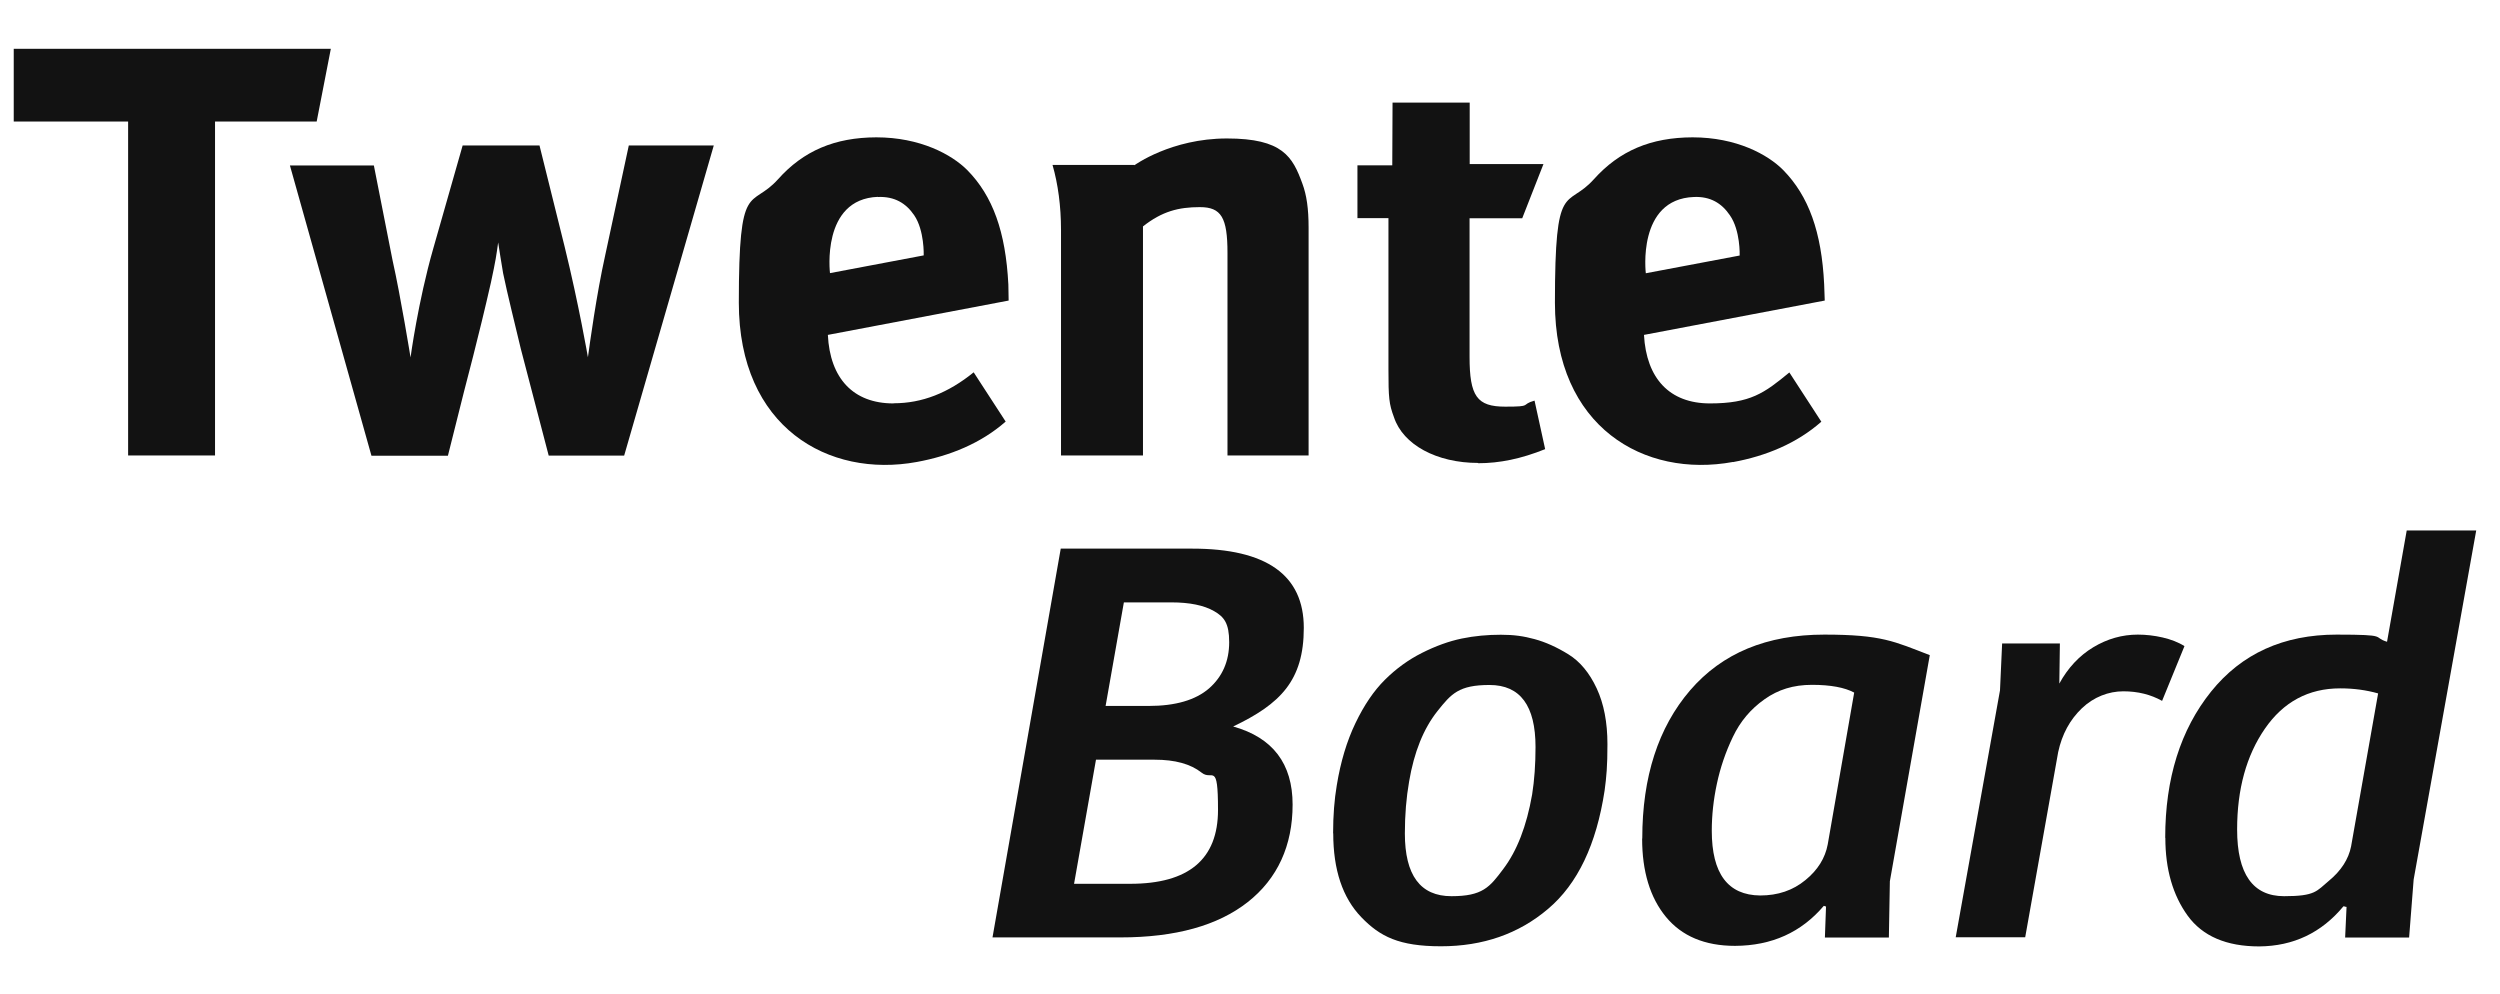
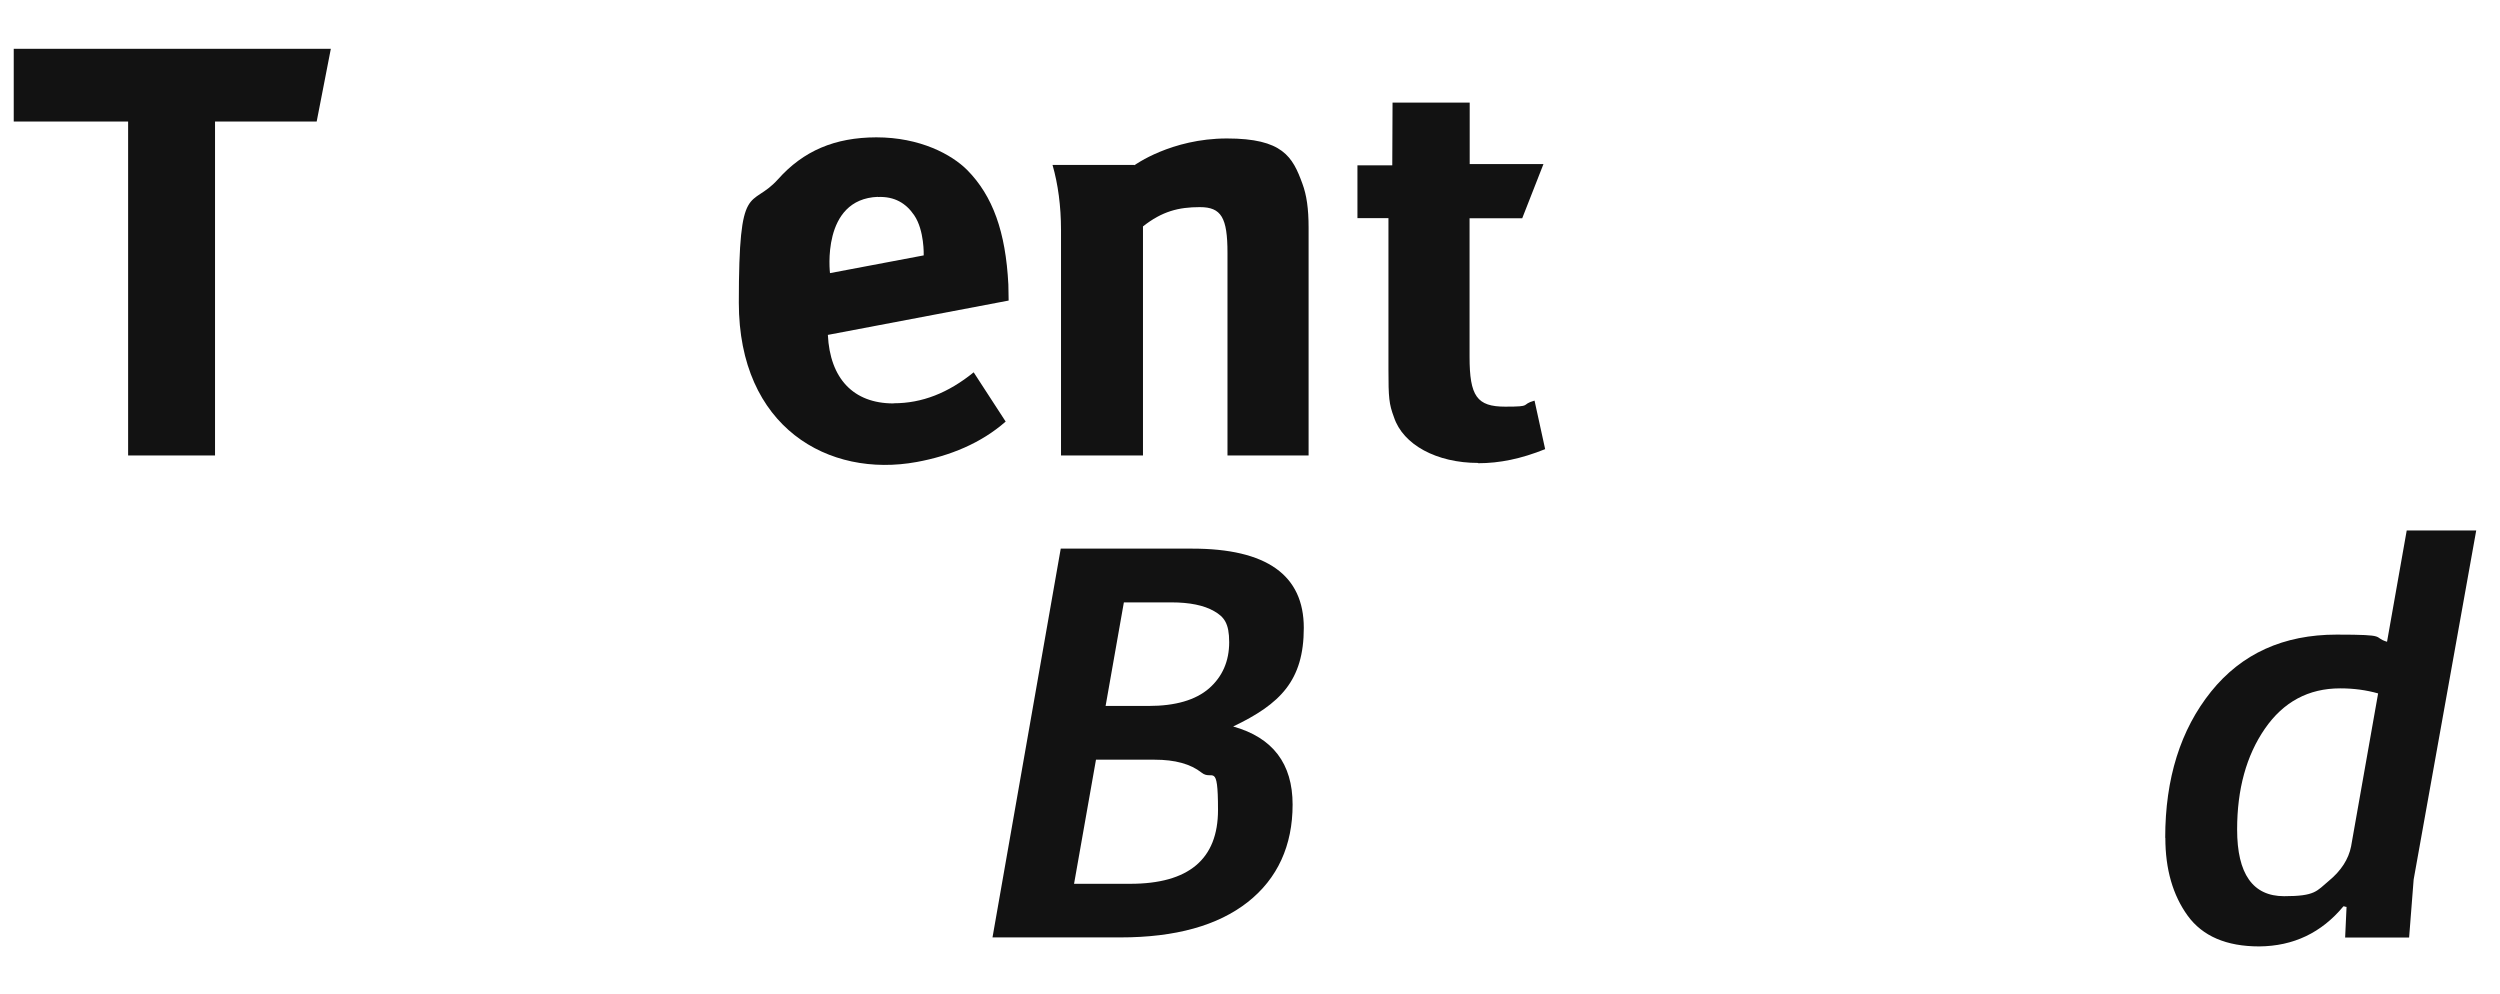
<svg xmlns="http://www.w3.org/2000/svg" width="166" height="66" viewBox="0 0 166 66" fill="none">
  <path d="M65.902 62.244L70.433 36.429H79.165C84.1 36.429 86.572 38.185 86.572 41.689C86.572 45.193 85.012 46.744 81.882 48.239C84.513 48.977 85.829 50.705 85.829 53.424C85.829 56.143 84.833 58.339 82.85 59.899C80.866 61.459 78.046 62.244 74.399 62.244H65.902ZM71.326 58.684H75.048C78.93 58.684 80.876 57.049 80.876 53.779C80.876 50.509 80.509 51.883 79.785 51.303C79.052 50.724 78.018 50.444 76.674 50.444H72.773L71.316 58.694L71.326 58.684ZM73.403 46.875H76.27C78.056 46.875 79.391 46.482 80.284 45.707C81.167 44.931 81.618 43.904 81.618 42.642C81.618 41.381 81.28 40.96 80.612 40.577C79.945 40.194 78.996 39.998 77.774 39.998H74.625L73.412 46.875H73.403Z" fill="#121212" />
-   <path d="M88.518 55.34C88.518 54.144 88.602 53.088 88.762 52.144C89.016 50.584 89.429 49.21 90.003 48.014C90.576 46.819 91.225 45.865 91.958 45.137C92.691 44.408 93.509 43.81 94.421 43.352C95.332 42.894 96.207 42.577 97.062 42.399C97.917 42.222 98.782 42.147 99.656 42.147C100.53 42.147 101.17 42.24 101.893 42.437C102.617 42.633 103.369 42.969 104.14 43.446C104.911 43.922 105.541 44.679 106.02 45.707C106.499 46.734 106.734 47.968 106.734 49.416C106.734 50.864 106.669 51.584 106.546 52.49C106.001 56.078 104.751 58.694 102.796 60.347C100.841 62.011 98.463 62.833 95.68 62.833C92.898 62.833 91.629 62.188 90.388 60.899C89.147 59.609 88.527 57.759 88.527 55.33L88.518 55.34ZM93.283 55.34C93.283 58.114 94.308 59.507 96.376 59.507C98.444 59.507 98.914 58.909 99.816 57.703C100.728 56.498 101.367 54.854 101.734 52.751C101.884 51.808 101.959 50.752 101.959 49.603C101.959 46.856 100.944 45.483 98.904 45.483C96.865 45.483 96.366 46.062 95.445 47.22C94.524 48.379 93.894 49.939 93.565 51.892C93.377 52.966 93.283 54.115 93.283 55.349V55.34Z" fill="#121212" />
-   <path d="M109.047 55.676C109.047 51.584 110.109 48.304 112.224 45.837C114.348 43.371 117.309 42.138 121.135 42.138C124.961 42.138 125.779 42.595 128.138 43.502L125.487 58.516L125.421 62.253H121.173L121.248 60.188C121.22 60.188 121.201 60.188 121.173 60.17C121.145 60.16 121.126 60.151 121.098 60.151C119.603 61.908 117.648 62.795 115.204 62.805C113.202 62.805 111.67 62.16 110.617 60.88C109.564 59.6 109.038 57.862 109.038 55.685L109.047 55.676ZM113.662 55.162C113.662 58.012 114.734 59.441 116.877 59.46C118.052 59.46 119.048 59.123 119.876 58.441C120.703 57.769 121.192 56.974 121.361 56.068L123.118 45.987C122.489 45.651 121.558 45.473 120.317 45.473C119.077 45.473 118.061 45.791 117.159 46.435C116.247 47.08 115.552 47.902 115.063 48.93C114.574 49.948 114.226 50.986 114.001 52.041C113.775 53.097 113.662 54.134 113.662 55.181V55.162Z" fill="#121212" />
-   <path d="M129.858 62.244L132.8 45.837L132.941 42.726H136.776L136.739 45.389C137.312 44.343 138.064 43.539 138.994 42.978C139.925 42.418 140.912 42.138 141.955 42.138C142.999 42.138 144.258 42.39 145.048 42.904L143.563 46.538C142.811 46.118 141.955 45.903 140.987 45.903C140.019 45.903 139.023 46.277 138.233 47.033C137.444 47.79 136.917 48.752 136.663 49.939L134.473 62.235H129.858V62.244Z" fill="#121212" />
  <path d="M143.77 55.629C143.77 51.686 144.785 48.453 146.815 45.922C148.845 43.399 151.628 42.138 155.153 42.138C158.678 42.138 157.474 42.296 158.499 42.614L159.806 35.224H164.421L160.266 58.404L159.965 62.253H155.717L155.811 60.217C155.782 60.217 155.754 60.217 155.707 60.198C155.66 60.179 155.632 60.179 155.604 60.179C154.147 61.936 152.286 62.823 150.011 62.842C147.83 62.842 146.251 62.16 145.264 60.805C144.277 59.441 143.779 57.722 143.779 55.638L143.77 55.629ZM148.545 55.078C148.545 58.03 149.588 59.507 151.665 59.507C153.743 59.507 153.818 59.17 154.636 58.488C155.453 57.815 155.942 57.049 156.111 56.208L157.907 46.043C157.117 45.819 156.281 45.707 155.388 45.707C153.282 45.707 151.618 46.604 150.387 48.388C149.156 50.173 148.545 52.406 148.545 55.078Z" fill="#121212" />
-   <path d="M115.072 30.674C109.188 31.757 103.247 28.375 103.247 20.097C103.247 11.819 104.008 13.931 105.832 11.903C107.533 10.007 109.62 9.128 112.384 9.119C115.298 9.119 117.384 10.259 118.409 11.296C120.091 13.015 120.956 15.388 121.125 18.892C121.135 19.238 121.144 19.593 121.163 19.957L109.16 22.237C109.319 25.133 110.861 26.787 113.54 26.787C116.219 26.787 117.149 26.105 118.813 24.731L120.937 28.001C119.302 29.44 117.262 30.281 115.072 30.683V30.674ZM115.514 16.958C115.514 16.958 115.57 15.304 114.865 14.295C114.32 13.492 113.568 13.034 112.478 13.08C108.68 13.22 109.282 18.144 109.282 18.144L115.514 16.967V16.958Z" fill="#121212" />
  <path d="M59.35 26.777C61.221 26.777 62.96 26.095 64.652 24.722L66.776 27.992C65.141 29.431 63.073 30.272 60.883 30.674C55.008 31.757 49.058 28.375 49.058 20.097C49.058 11.819 49.838 13.931 51.661 11.903C53.353 10.007 55.44 9.128 58.185 9.119C61.099 9.119 63.195 10.259 64.229 11.296C65.921 13.015 66.776 15.388 66.955 18.892C66.964 19.238 66.964 19.593 66.974 19.957L54.97 22.237C55.111 25.133 56.662 26.787 59.322 26.787L59.35 26.777ZM58.298 13.071C54.51 13.211 55.111 18.135 55.111 18.135L61.334 16.958C61.334 16.958 61.39 15.304 60.704 14.295C60.159 13.492 59.397 13.034 58.298 13.08V13.071Z" fill="#121212" />
  <path d="M21.027 8.072H14.278V30.244H8.507V8.072H0.912V3.242H21.967L21.027 8.072Z" fill="#121212" />
  <path d="M86.882 30.244H81.505V16.79C81.505 14.444 81.092 13.753 79.672 13.753C78.253 13.753 77.163 14.033 75.894 15.033V30.244H70.451V15.257C70.451 13.697 70.254 12.221 69.887 10.95H75.311L75.33 10.969C75.33 10.969 77.764 9.194 81.468 9.194C85.171 9.194 85.829 10.408 86.478 12.193C86.76 12.95 86.891 13.847 86.891 15.127V30.244H86.882Z" fill="#121212" />
  <path d="M98.152 30.739C95.398 30.739 93.161 29.534 92.559 27.702C92.23 26.824 92.193 26.413 92.193 24.526V14.482H90.134V10.978H92.447L92.465 6.811H97.588V10.894H102.486L101.076 14.491H97.579V23.685C97.579 26.31 98.068 27.002 99.948 27.002C101.828 27.002 100.906 26.88 101.893 26.6L102.598 29.823C100.991 30.468 99.572 30.758 98.143 30.758L98.152 30.739Z" fill="#121212" />
-   <path d="M41.754 9.651L40.184 16.958C39.602 19.574 39.16 22.835 39.038 23.722C39.038 23.722 38.436 20.228 37.496 16.397L35.823 9.661H30.719L28.764 16.519C27.758 20.032 27.26 23.732 27.26 23.732C27.26 23.732 26.602 19.667 26.066 17.285L24.825 10.988H19.251L24.665 30.262H29.741L30.803 26.03C30.841 25.871 31.819 22.209 32.599 18.752C32.918 17.266 32.956 16.977 33.078 16.098C33.21 16.902 33.238 17.182 33.407 18.144C33.689 19.509 34.187 21.508 34.582 23.162L36.434 30.253H41.444L47.394 9.661H41.754V9.651Z" fill="#121212" />
</svg>